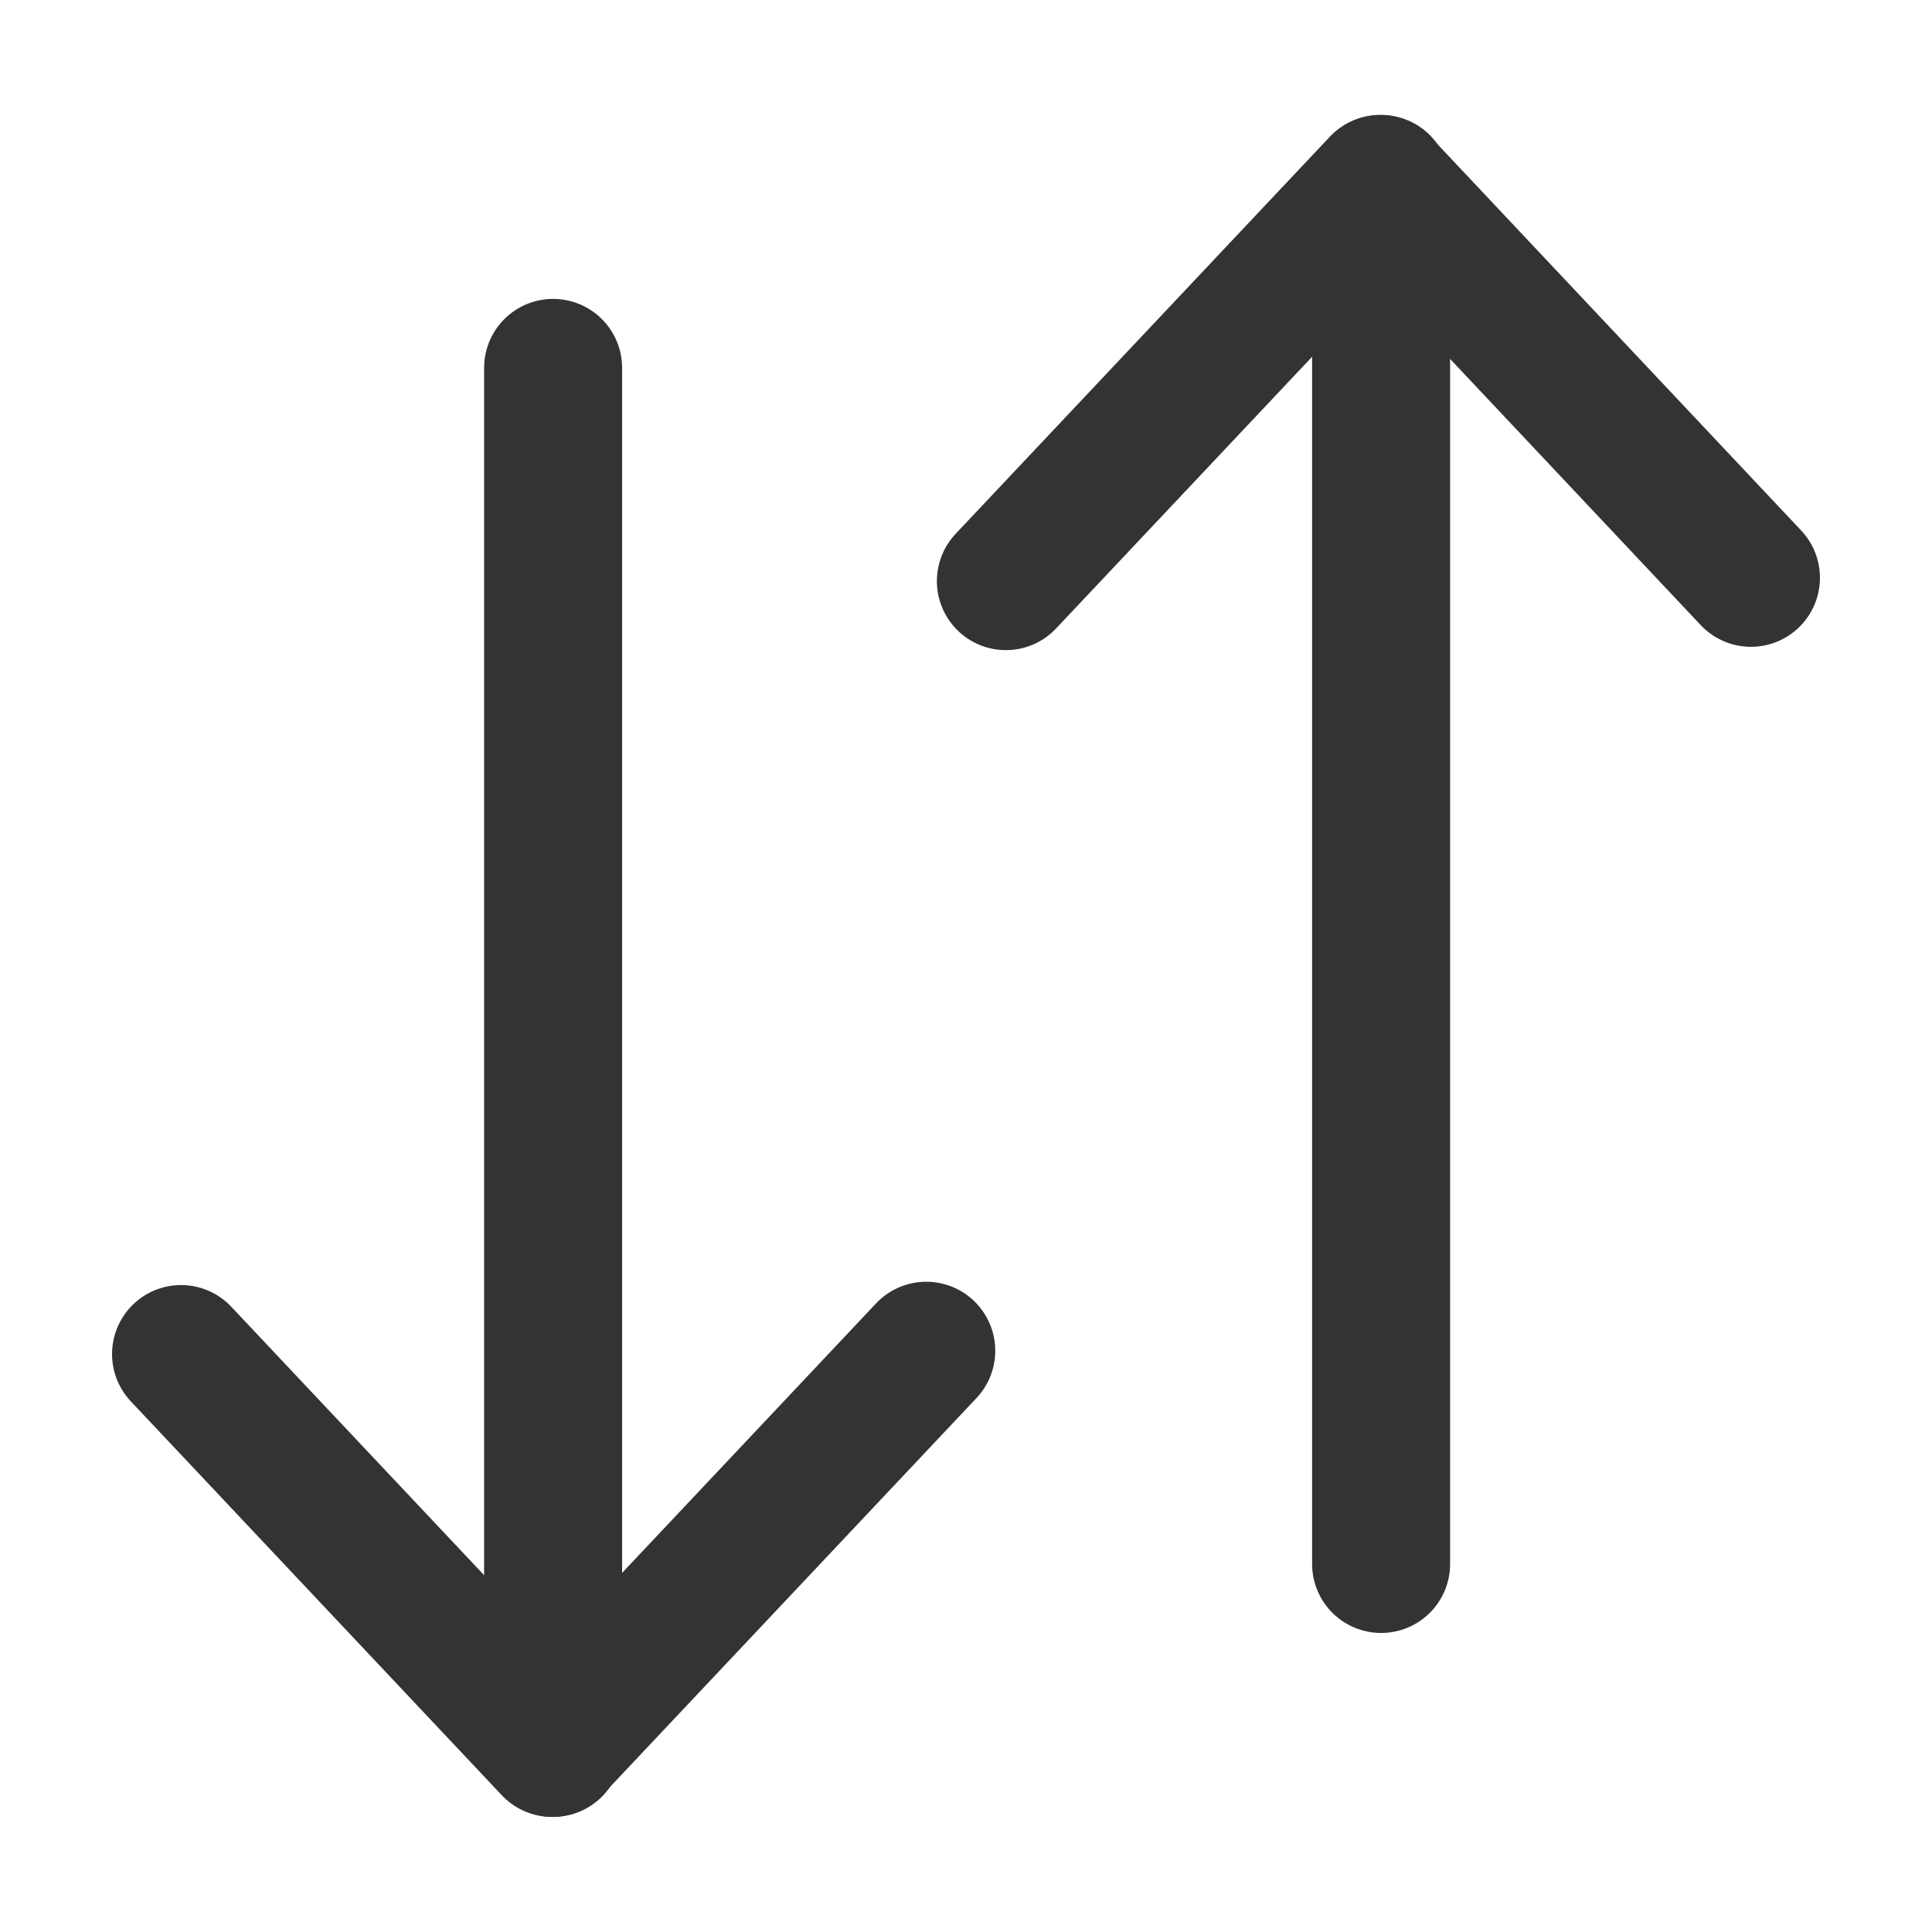
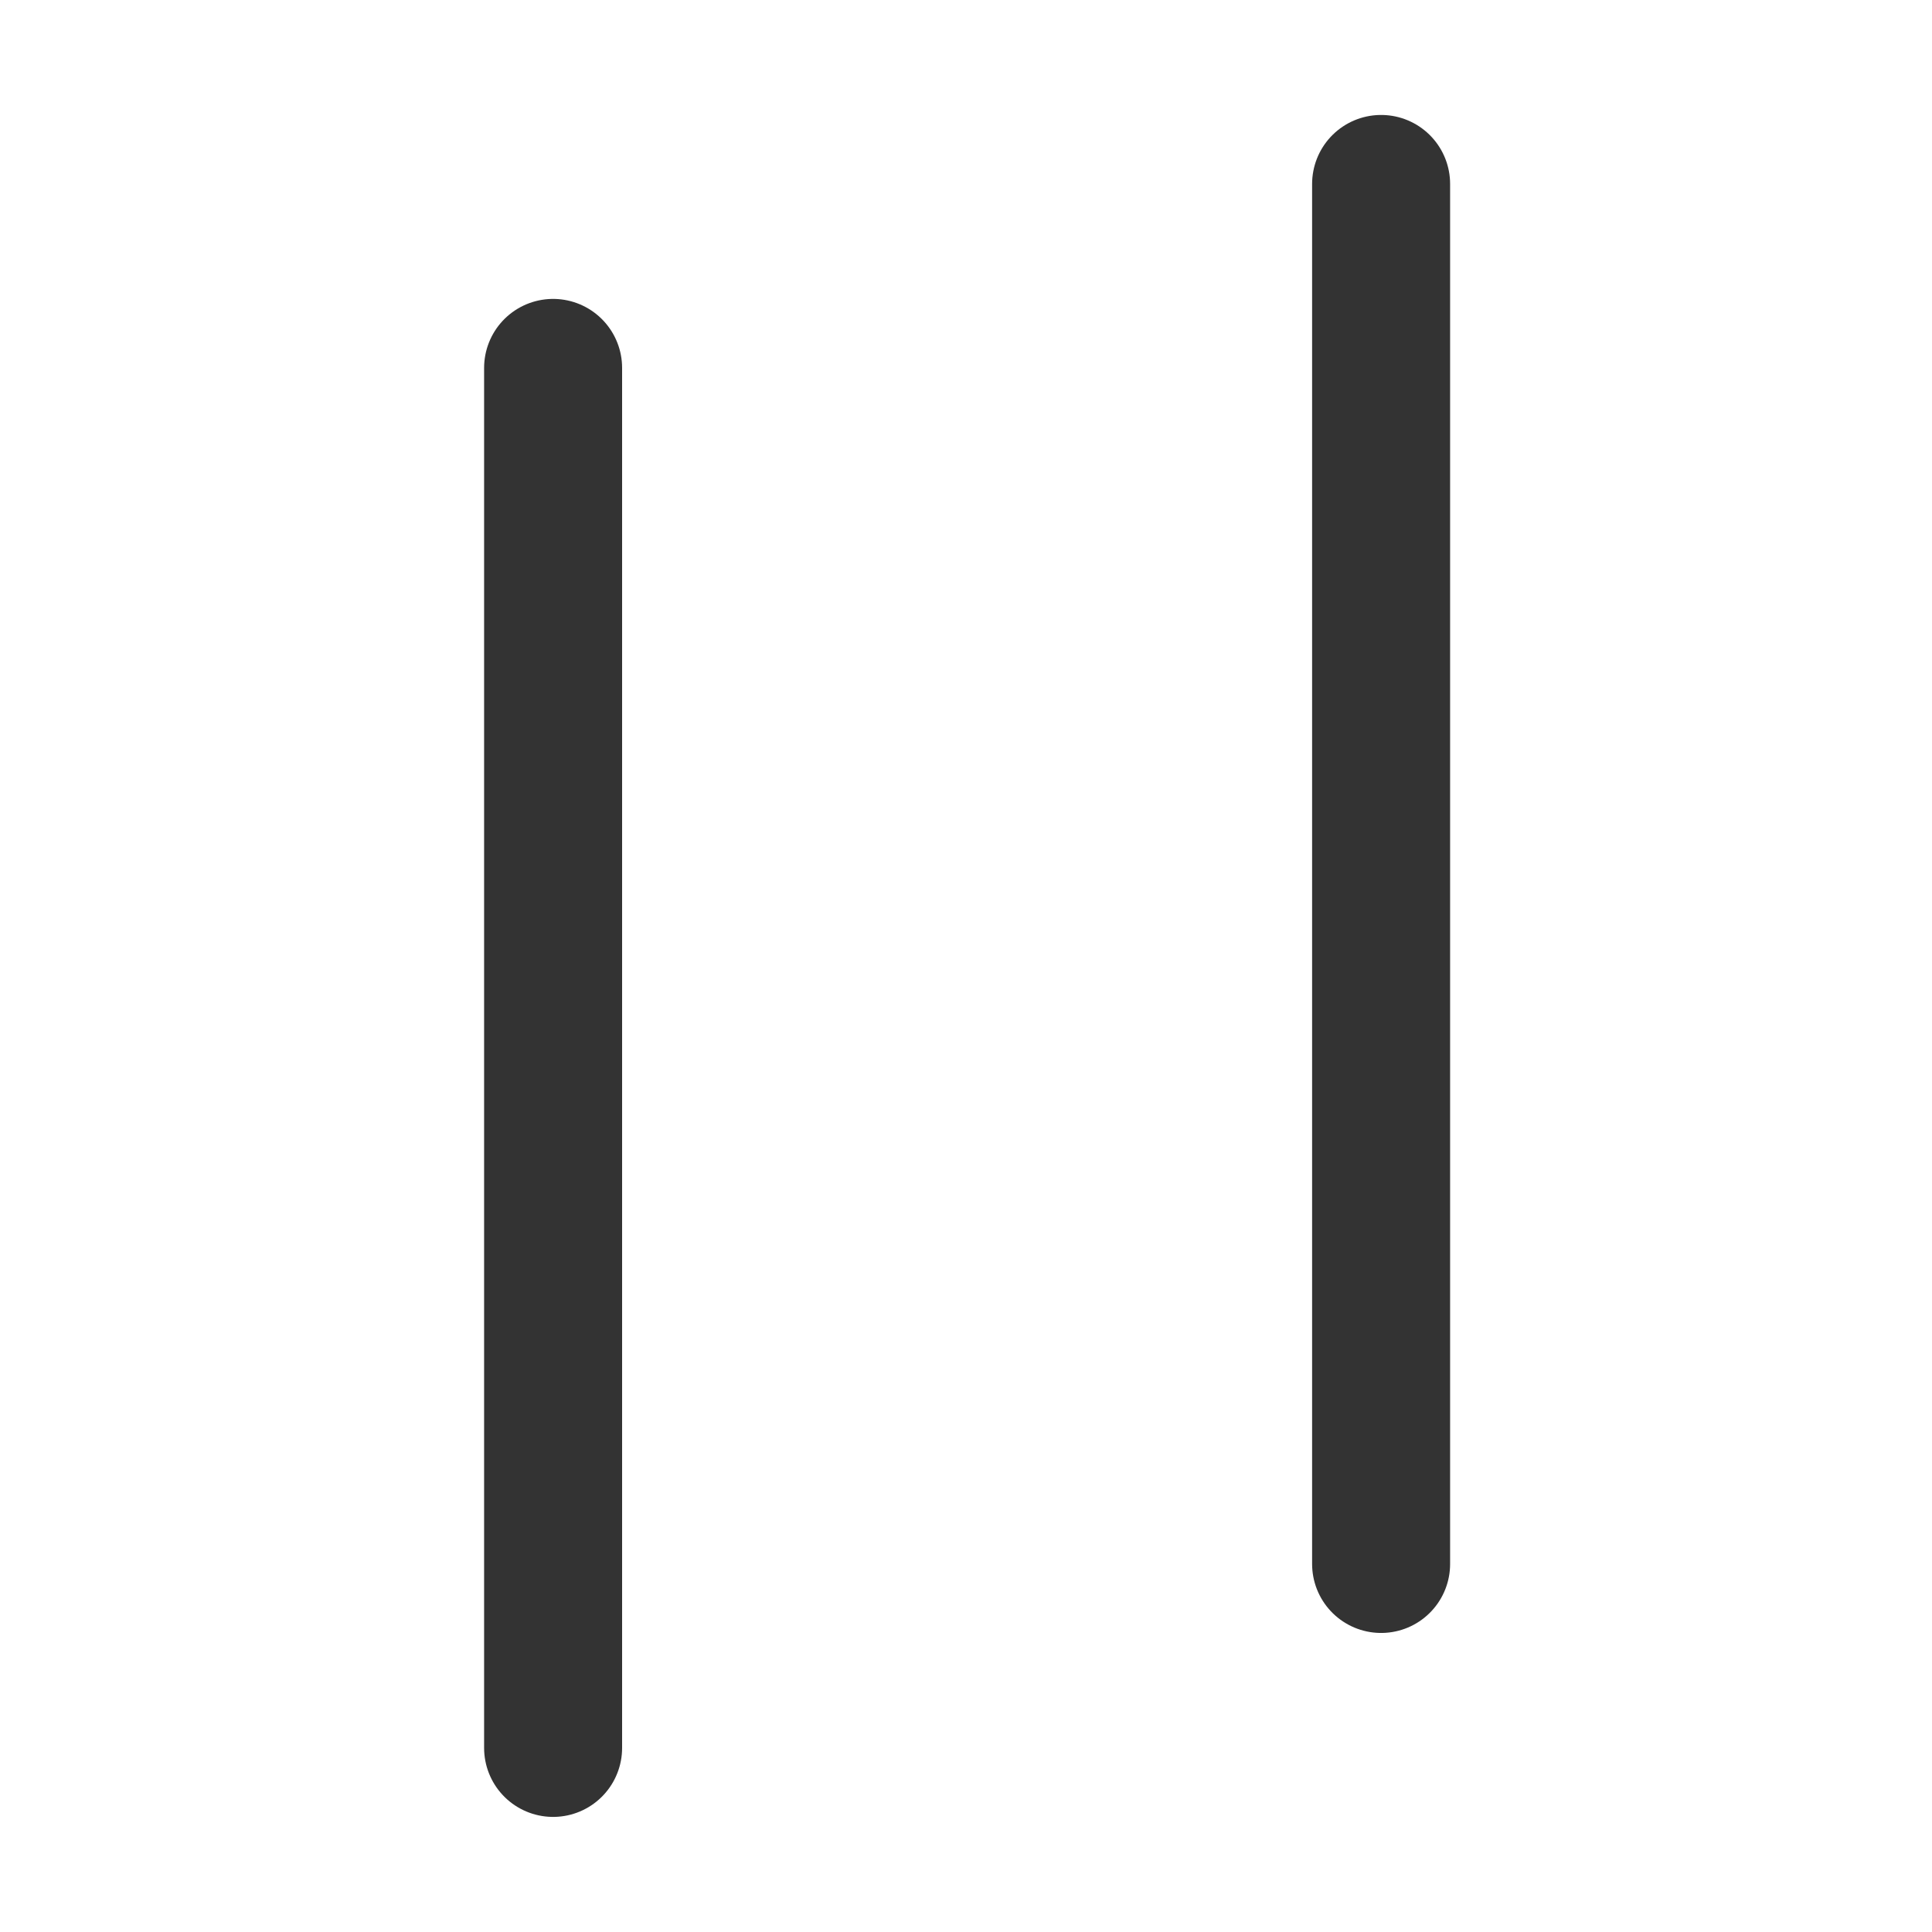
<svg xmlns="http://www.w3.org/2000/svg" width="14px" height="14px" viewBox="0 0 14 14" version="1.1">
  <title>Icons+Indicators / System-Icons / sort / #E60000 Copy 9</title>
  <g id="Sort" stroke="none" stroke-width="1" fill="none" fill-rule="evenodd">
    <g id="03_SystemAnalyst_ManageUser" transform="translate(-1222, -345)">
      <g id="Group-7" transform="translate(71, 324)">
        <g id="sort" transform="translate(1150, 20)">
-           <rect id="Rectangle" x="0" y="0" width="16" height="16" />
          <g id="ebb748e2-5d0f-4f27-9c50-b2c8531cf00b" transform="translate(2.25, 2.333)" stroke="#333333" stroke-linecap="round" stroke-linejoin="round">
            <line x1="2.758" y1="1.333" x2="2.758" y2="11.333" id="Path" />
-             <polyline id="Path" points="5.462 8.455 2.75 11.333 0.062 8.479" />
            <line x1="8.758" y1="10" x2="8.758" y2="0" id="Path" />
-             <polyline id="Path" points="6.039 2.878 8.751 0 11.438 2.854" />
          </g>
        </g>
      </g>
    </g>
  </g>
</svg>